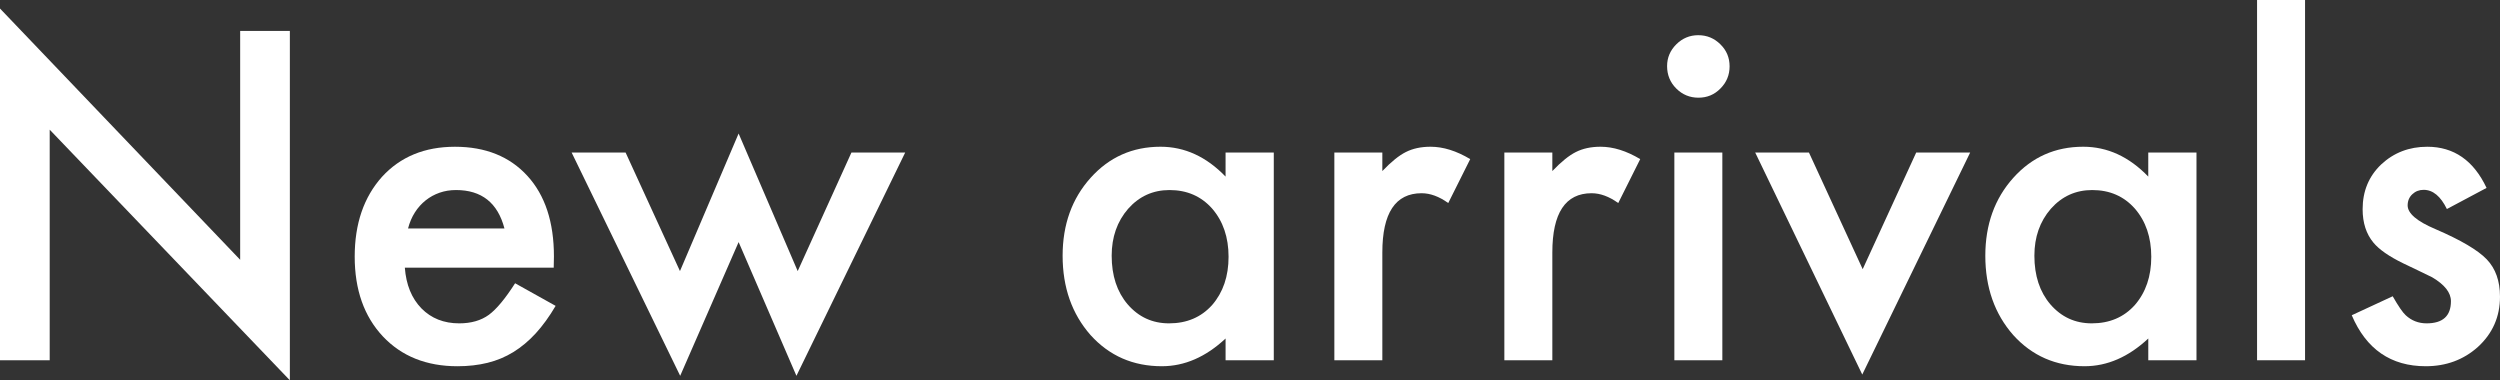
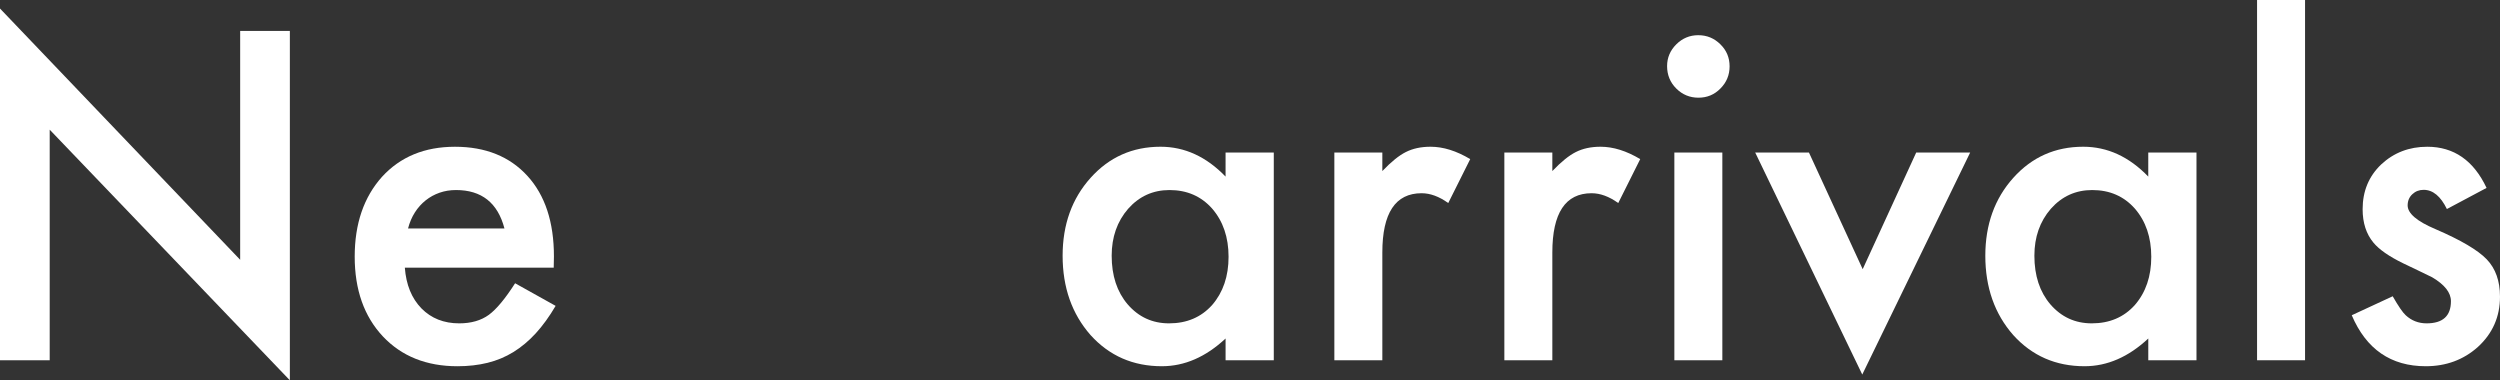
<svg xmlns="http://www.w3.org/2000/svg" version="1.1" id="レイヤー_1" x="0px" y="0px" width="194.587px" height="29.601px" viewBox="0 0 194.587 29.601" enable-background="new 0 0 194.587 29.601" xml:space="preserve">
  <rect x="0" y="0" width="194.587" height="29.601" fill="#333333" stroke="none" />
  <g>
    <g>
      <path fill="#FFFFFF" d="M0,28.04V0.664l18.693,19.557V2.407h3.868v27.193L3.868,10.094    v17.946H0z" />
      <path fill="#FFFFFF" d="M43.098,20.835H31.51c0.1,1.328,0.531,2.385,1.295,3.171    c0.764,0.774,1.743,1.162,2.938,1.162c0.93,0,1.699-0.222,2.308-0.664    c0.598-0.442,1.278-1.262,2.042-2.457l3.154,1.76    c-0.487,0.83-1.002,1.541-1.544,2.134c-0.542,0.592-1.124,1.078-1.743,1.461    c-0.62,0.381-1.29,0.661-2.009,0.838c-0.72,0.177-1.5,0.266-2.341,0.266    c-2.413,0-4.35-0.774-5.811-2.324c-1.461-1.561-2.191-3.63-2.191-6.209    c0-2.557,0.708-4.626,2.125-6.209c1.428-1.561,3.32-2.341,5.678-2.341    c2.379,0,4.261,0.758,5.645,2.274c1.372,1.505,2.059,3.592,2.059,6.259    L43.098,20.835z M39.263,17.78c-0.521-1.992-1.776-2.988-3.769-2.988    c-0.454,0-0.88,0.069-1.278,0.207c-0.398,0.139-0.761,0.338-1.087,0.598    c-0.327,0.261-0.606,0.573-0.838,0.938s-0.41,0.78-0.531,1.245H39.263z" />
-       <path fill="#FFFFFF" d="M48.692,11.87l4.233,9.23l4.565-10.708l4.599,10.708    l4.184-9.23h4.184l-8.467,17.382l-4.499-10.409l-4.549,10.409l-8.45-17.382    H48.692z" />
      <path fill="#FFFFFF" d="M95.393,11.87h3.752v16.17h-3.752v-1.693    c-1.539,1.438-3.193,2.158-4.964,2.158c-2.236,0-4.084-0.808-5.545-2.424    c-1.45-1.649-2.175-3.708-2.175-6.176c0-2.424,0.725-4.443,2.175-6.06    c1.45-1.616,3.265-2.424,5.445-2.424c1.881,0,3.569,0.774,5.063,2.324V11.87z     M86.527,19.905c0,1.55,0.415,2.812,1.245,3.785    c0.852,0.985,1.926,1.478,3.221,1.478c1.383,0,2.501-0.476,3.354-1.428    C95.199,22.755,95.625,21.505,95.625,19.988s-0.426-2.767-1.278-3.752    c-0.853-0.963-1.959-1.444-3.32-1.444c-1.284,0-2.357,0.487-3.221,1.461    C86.953,17.238,86.527,18.455,86.527,19.905z" />
-       <path fill="#FFFFFF" d="M103.859,11.87h3.735v1.444c0.687-0.72,1.295-1.212,1.826-1.478    c0.542-0.276,1.185-0.415,1.926-0.415c0.985,0,2.015,0.321,3.088,0.963    l-1.71,3.42c-0.708-0.509-1.4-0.764-2.075-0.764    c-2.036,0-3.055,1.538-3.055,4.615v8.384h-3.735V11.87z" />
+       <path fill="#FFFFFF" d="M103.859,11.87h3.735v1.444c0.687-0.72,1.295-1.212,1.826-1.478    c0.542-0.276,1.185-0.415,1.926-0.415c0.985,0,2.015,0.321,3.088,0.963    l-1.71,3.42c-0.708-0.509-1.4-0.764-2.075-0.764    c-2.036,0-3.055,1.538-3.055,4.615v8.384h-3.735z" />
      <path fill="#FFFFFF" d="M117.091,11.87h3.735v1.444    c0.687-0.72,1.295-1.212,1.826-1.478c0.542-0.276,1.185-0.415,1.926-0.415    c0.985,0,2.015,0.321,3.088,0.963l-1.71,3.42    c-0.708-0.509-1.4-0.764-2.075-0.764c-2.036,0-3.055,1.538-3.055,4.615v8.384    h-3.735V11.87z" />
      <path fill="#FFFFFF" d="M129.758,5.146c0-0.653,0.238-1.218,0.714-1.693    s1.046-0.714,1.71-0.714c0.675,0,1.251,0.238,1.727,0.714    c0.476,0.465,0.714,1.035,0.714,1.71s-0.238,1.251-0.714,1.727    c-0.465,0.476-1.035,0.714-1.71,0.714s-1.251-0.238-1.727-0.714    S129.758,5.833,129.758,5.146z M134.058,11.87v16.17h-3.735V11.87H134.058z" />
      <path fill="#FFFFFF" d="M140.798,11.87l4.184,9.081l4.167-9.081h4.2l-8.4,17.282    l-8.334-17.282H140.798z" />
      <path fill="#FFFFFF" d="M167.211,11.87h3.752v16.17h-3.752v-1.693    c-1.538,1.438-3.193,2.158-4.964,2.158c-2.235,0-4.084-0.808-5.545-2.424    c-1.45-1.649-2.175-3.708-2.175-6.176c0-2.424,0.725-4.443,2.175-6.06    s3.265-2.424,5.445-2.424c1.882,0,3.569,0.774,5.063,2.324V11.87z     M158.346,19.905c0,1.55,0.415,2.812,1.245,3.785    c0.853,0.985,1.926,1.478,3.221,1.478c1.384,0,2.501-0.476,3.354-1.428    c0.853-0.985,1.278-2.235,1.278-3.752s-0.426-2.767-1.278-3.752    c-0.853-0.963-1.959-1.444-3.32-1.444c-1.284,0-2.357,0.487-3.221,1.461    C158.771,17.238,158.346,18.455,158.346,19.905z" />
      <path fill="#FFFFFF" d="M179.413,0v28.04h-3.735V0H179.413z" />
      <path fill="#FFFFFF" d="M193.541,14.626l-3.088,1.644    c-0.487-0.996-1.09-1.494-1.81-1.494c-0.343,0-0.637,0.113-0.88,0.341    c-0.243,0.227-0.365,0.517-0.365,0.871c0,0.62,0.72,1.234,2.158,1.843    c1.981,0.853,3.314,1.638,4.001,2.357s1.029,1.688,1.029,2.905    c0,1.561-0.575,2.866-1.727,3.918c-1.118,0.996-2.468,1.494-4.051,1.494    c-2.712,0-4.632-1.322-5.761-3.968l3.188-1.478    c0.442,0.774,0.78,1.268,1.013,1.478c0.454,0.421,0.996,0.631,1.627,0.631    c1.262,0,1.893-0.575,1.893-1.727c0-0.664-0.487-1.284-1.461-1.859    c-0.376-0.188-0.753-0.371-1.129-0.548s-0.758-0.359-1.146-0.548    c-1.085-0.531-1.849-1.062-2.291-1.594c-0.564-0.675-0.847-1.544-0.847-2.606    c0-1.405,0.481-2.567,1.444-3.486c0.985-0.919,2.181-1.378,3.586-1.378    C190.995,11.422,192.534,12.49,193.541,14.626z" />
    </g>
  </g>
</svg>